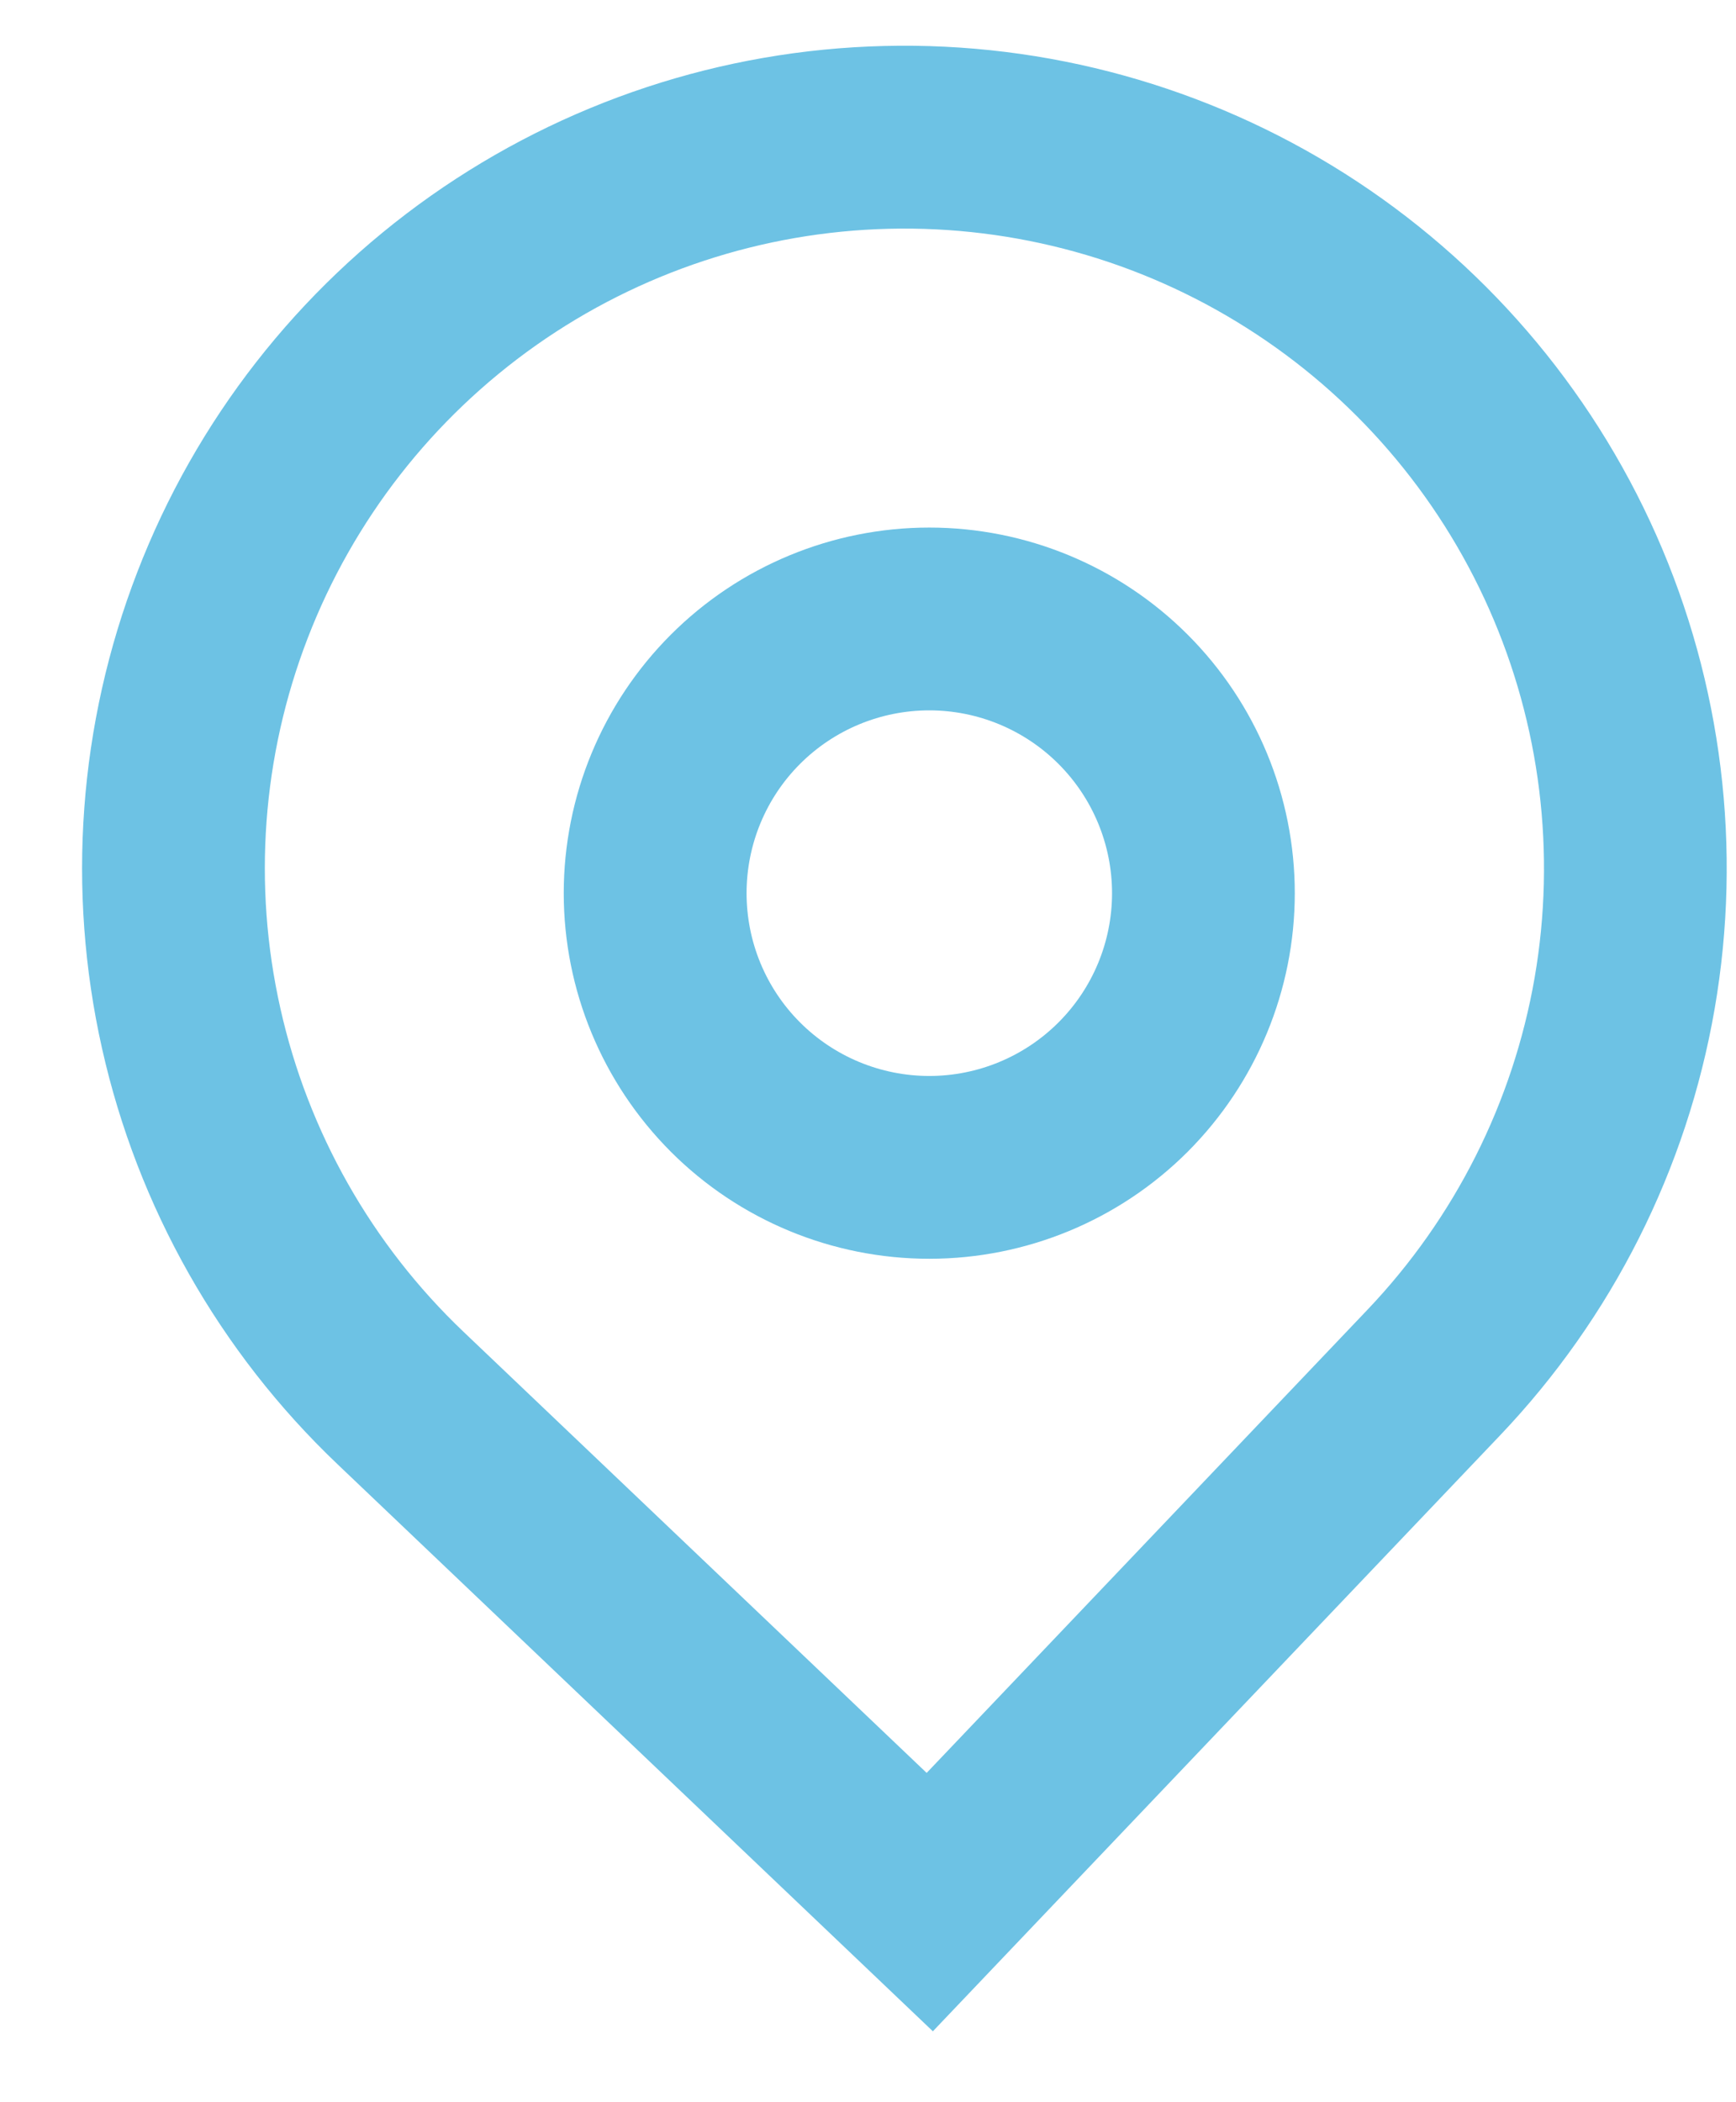
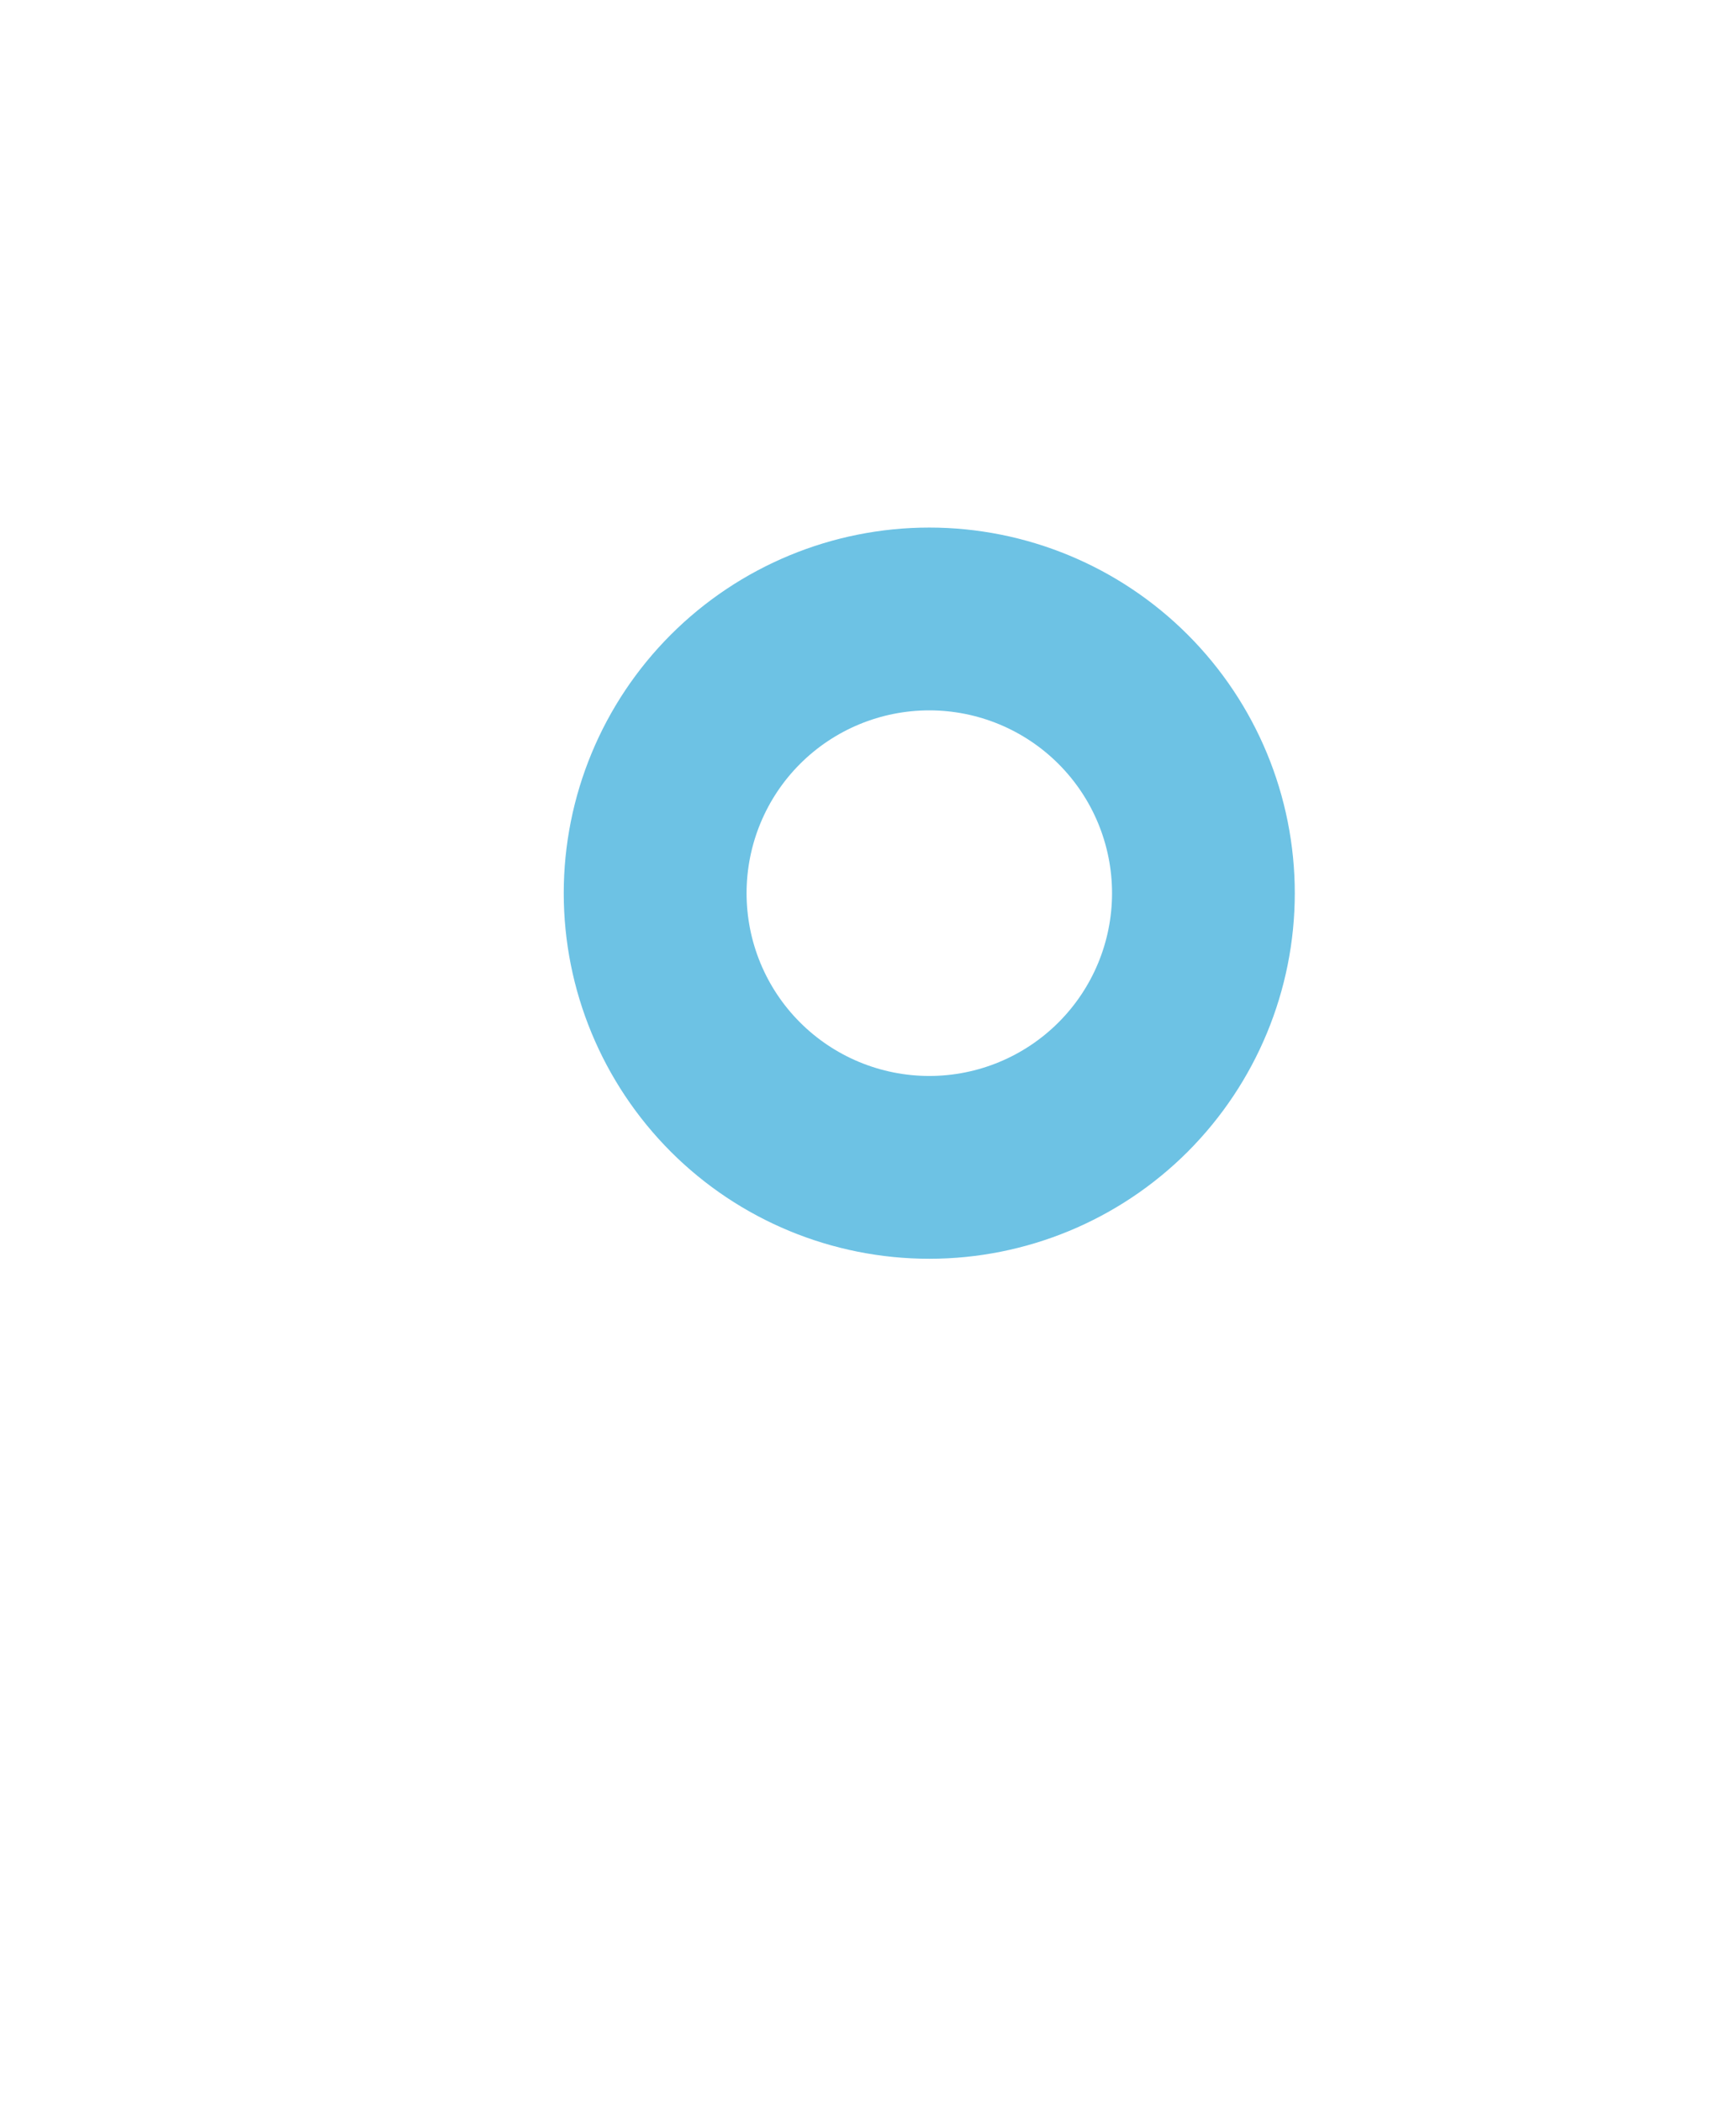
<svg xmlns="http://www.w3.org/2000/svg" width="19" height="23" viewBox="0 0 19 23" fill="none">
  <path fill-rule="evenodd" clip-rule="evenodd" d="M14.171 9.772C14.171 10.833 13.749 11.85 12.999 12.601C12.249 13.351 11.231 13.772 10.171 13.772C9.11 13.772 8.092 13.351 7.342 12.601C6.592 11.85 6.17 10.833 6.17 9.772C6.17 8.711 6.592 7.694 7.342 6.944C8.092 6.194 9.11 5.772 10.171 5.772C11.231 5.772 12.249 6.194 12.999 6.944C13.749 7.694 14.171 8.711 14.171 9.772ZM12.171 9.772C12.171 10.303 11.96 10.811 11.585 11.186C11.21 11.561 10.701 11.772 10.171 11.772C9.64 11.772 9.131 11.561 8.756 11.186C8.381 10.811 8.171 10.303 8.171 9.772C8.171 9.242 8.381 8.733 8.756 8.358C9.131 7.983 9.64 7.772 10.171 7.772C10.701 7.772 11.21 7.983 11.585 8.358C11.96 8.733 12.171 9.242 12.171 9.772Z" fill="#6DC2E4" />
-   <path fill-rule="evenodd" clip-rule="evenodd" d="M3.692 16.018C2.403 14.791 1.507 13.209 1.117 11.472C0.727 9.735 0.861 7.921 1.502 6.261C2.142 4.6 3.261 3.167 4.716 2.142C6.172 1.117 7.898 0.546 9.678 0.503C11.457 0.459 13.21 0.944 14.714 1.896C16.218 2.849 17.405 4.226 18.127 5.853C18.848 7.48 19.07 9.285 18.766 11.039C18.462 12.793 17.644 14.417 16.416 15.706L10.21 22.224L3.692 16.018ZM14.969 14.327L10.142 19.397L5.072 14.57C4.069 13.615 3.372 12.385 3.069 11.034C2.765 9.683 2.869 8.273 3.368 6.981C3.866 5.69 4.736 4.575 5.868 3.777C7 2.98 8.343 2.537 9.727 2.503C11.111 2.469 12.474 2.846 13.643 3.587C14.813 4.327 15.737 5.398 16.298 6.664C16.859 7.929 17.032 9.333 16.796 10.697C16.559 12.061 15.923 13.324 14.969 14.327Z" fill="#6DC2E4" />
</svg>